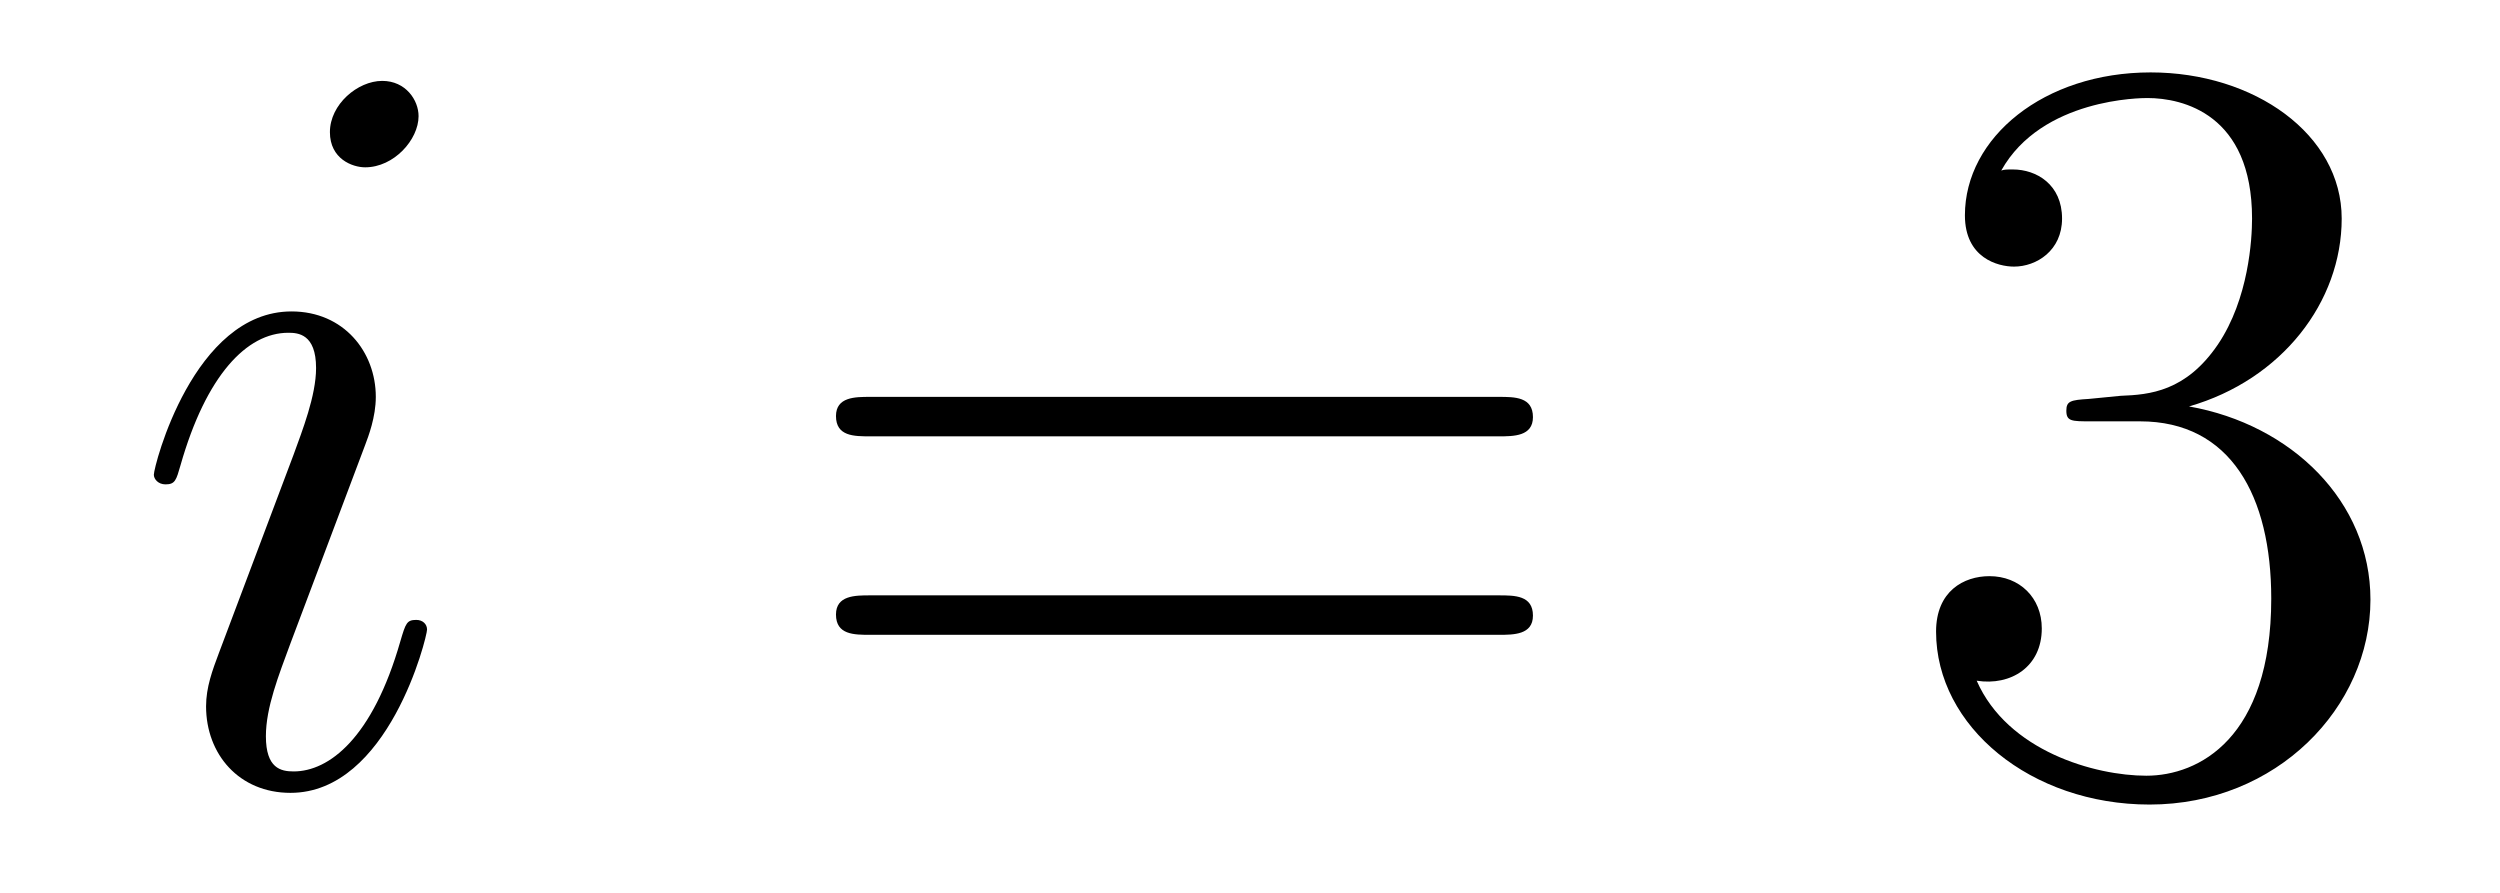
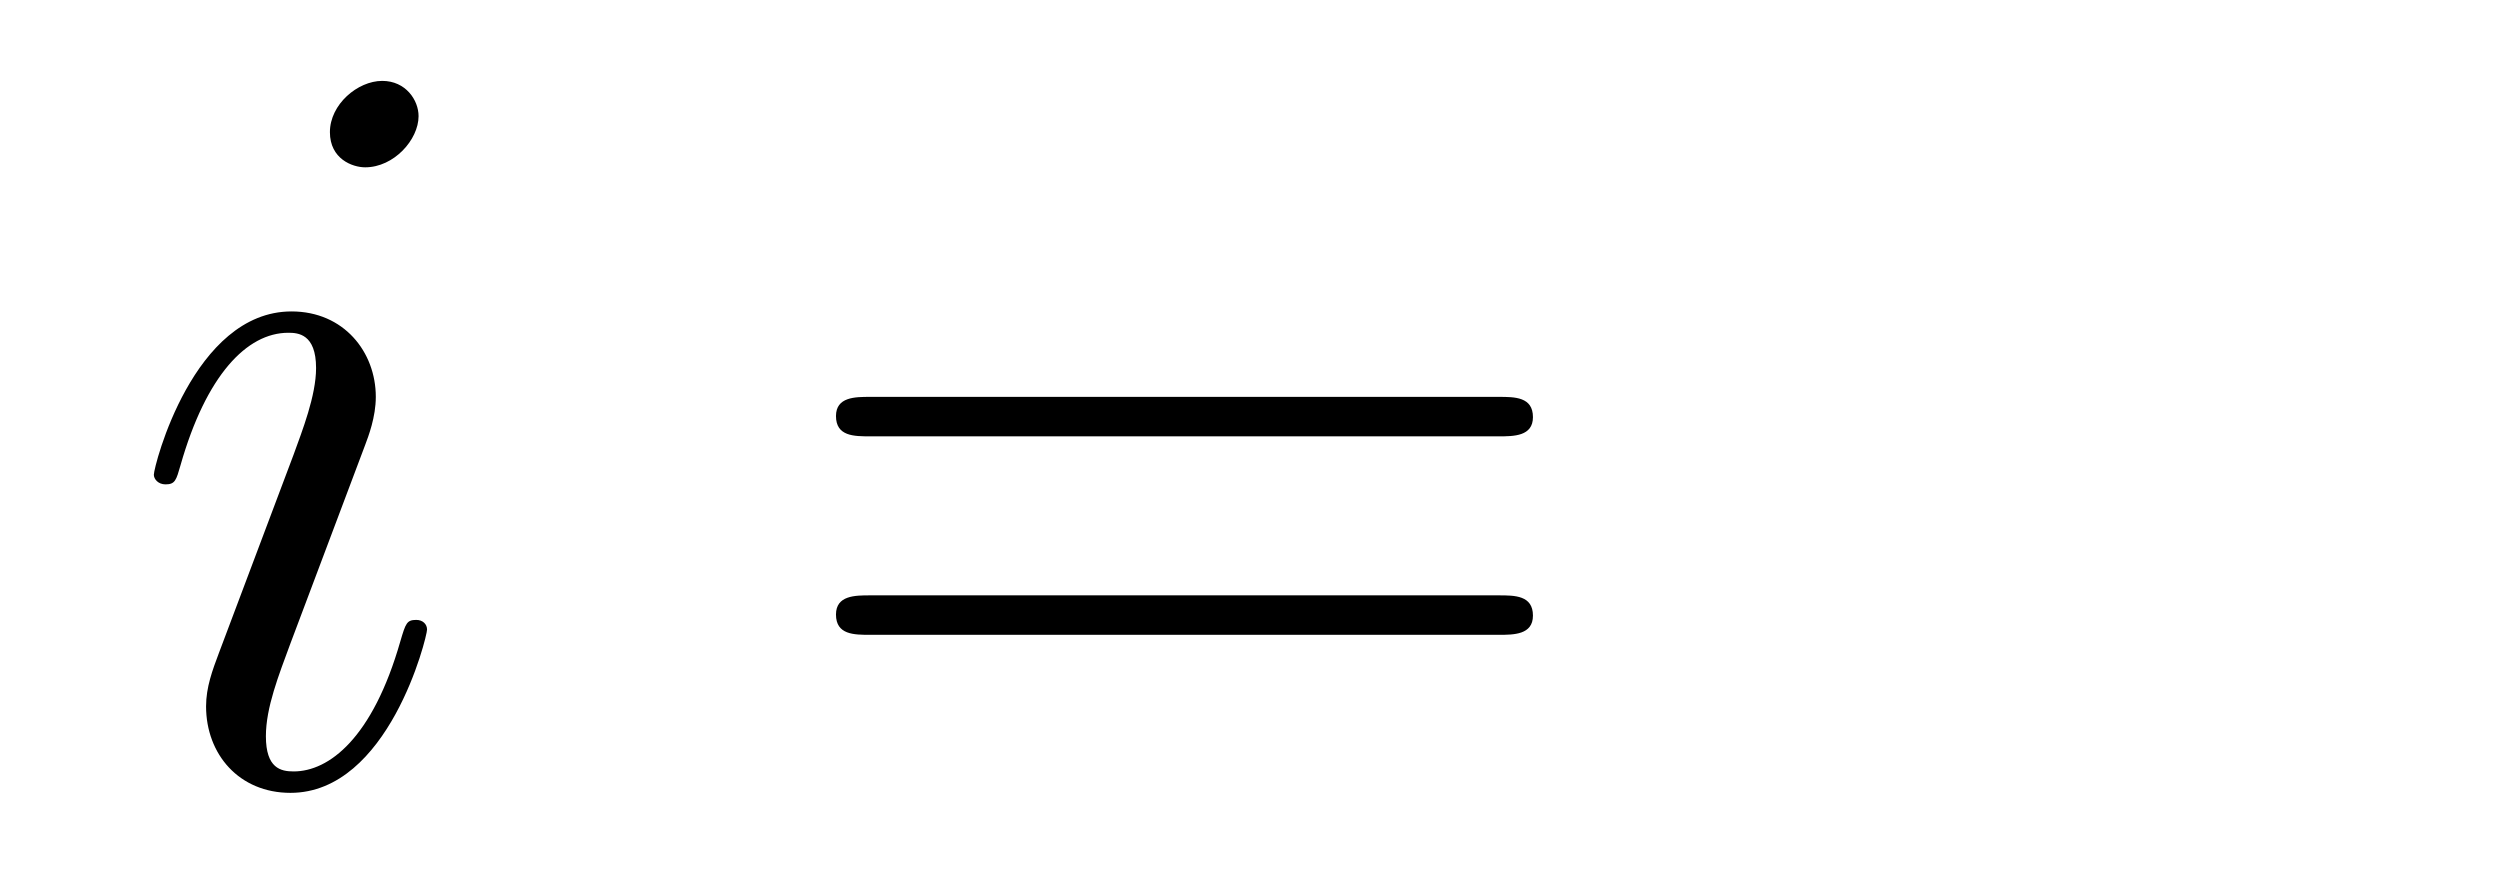
<svg xmlns="http://www.w3.org/2000/svg" height="10pt" version="1.1" viewBox="0 -10 28 10" width="28pt">
  <g id="page1">
    <g transform="matrix(1 0 0 1 -127 653)">
      <path d="M131.783 -655.949C131.783 -656.009 131.735 -656.057 131.663 -656.057C131.556 -656.057 131.544 -656.021 131.484 -655.818C131.173 -654.73 130.683 -654.36 130.289 -654.36C130.145 -654.36 129.978 -654.395 129.978 -654.754C129.978 -655.077 130.121 -655.435 130.253 -655.794L131.09 -658.017C131.126 -658.113 131.209 -658.328 131.209 -658.555C131.209 -659.058 130.851 -659.512 130.265 -659.512C129.165 -659.512 128.723 -657.778 128.723 -657.683C128.723 -657.635 128.771 -657.575 128.854 -657.575C128.962 -657.575 128.974 -657.623 129.022 -657.79C129.308 -658.794 129.763 -659.273 130.229 -659.273C130.337 -659.273 130.54 -659.261 130.54 -658.878C130.54 -658.567 130.384 -658.173 130.289 -657.91L129.452 -655.687C129.38 -655.495 129.308 -655.304 129.308 -655.089C129.308 -654.551 129.679 -654.12 130.253 -654.12C131.353 -654.12 131.783 -655.866 131.783 -655.949ZM131.688 -661.699C131.688 -661.879 131.544 -662.094 131.281 -662.094C131.006 -662.094 130.695 -661.831 130.695 -661.52C130.695 -661.221 130.946 -661.126 131.09 -661.126C131.412 -661.126 131.688 -661.436 131.688 -661.699Z" fill-rule="evenodd" />
      <path d="M143.786 -658.113C143.953 -658.113 144.169 -658.113 144.169 -658.328C144.169 -658.555 143.965 -658.555 143.786 -658.555H136.745C136.578 -658.555 136.363 -658.555 136.363 -658.34C136.363 -658.113 136.566 -658.113 136.745 -658.113H143.786ZM143.786 -655.89C143.953 -655.89 144.169 -655.89 144.169 -656.105C144.169 -656.332 143.965 -656.332 143.786 -656.332H136.745C136.578 -656.332 136.363 -656.332 136.363 -656.117C136.363 -655.89 136.566 -655.89 136.745 -655.89H143.786Z" fill-rule="evenodd" />
-       <path d="M150.394 -658.532C150.19 -658.52 150.143 -658.507 150.143 -658.4C150.143 -658.281 150.203 -658.281 150.418 -658.281H150.968C151.984 -658.281 152.438 -657.444 152.438 -656.296C152.438 -654.73 151.625 -654.312 151.039 -654.312C150.465 -654.312 149.485 -654.587 149.139 -655.376C149.521 -655.316 149.868 -655.531 149.868 -655.961C149.868 -656.308 149.617 -656.547 149.282 -656.547C148.995 -656.547 148.684 -656.38 148.684 -655.926C148.684 -654.862 149.748 -653.989 151.075 -653.989C152.498 -653.989 153.549 -655.077 153.549 -656.284C153.549 -657.384 152.665 -658.245 151.517 -658.448C152.557 -658.747 153.227 -659.619 153.227 -660.552C153.227 -661.496 152.247 -662.189 151.087 -662.189C149.892 -662.189 149.007 -661.46 149.007 -660.588C149.007 -660.109 149.378 -660.014 149.557 -660.014C149.808 -660.014 150.095 -660.193 150.095 -660.552C150.095 -660.934 149.808 -661.102 149.545 -661.102C149.473 -661.102 149.45 -661.102 149.414 -661.09C149.868 -661.902 150.991 -661.902 151.051 -661.902C151.446 -661.902 152.223 -661.723 152.223 -660.552C152.223 -660.325 152.187 -659.655 151.84 -659.141C151.482 -658.615 151.075 -658.579 150.752 -658.567L150.394 -658.532Z" fill-rule="evenodd" />
    </g>
  </g>
</svg>